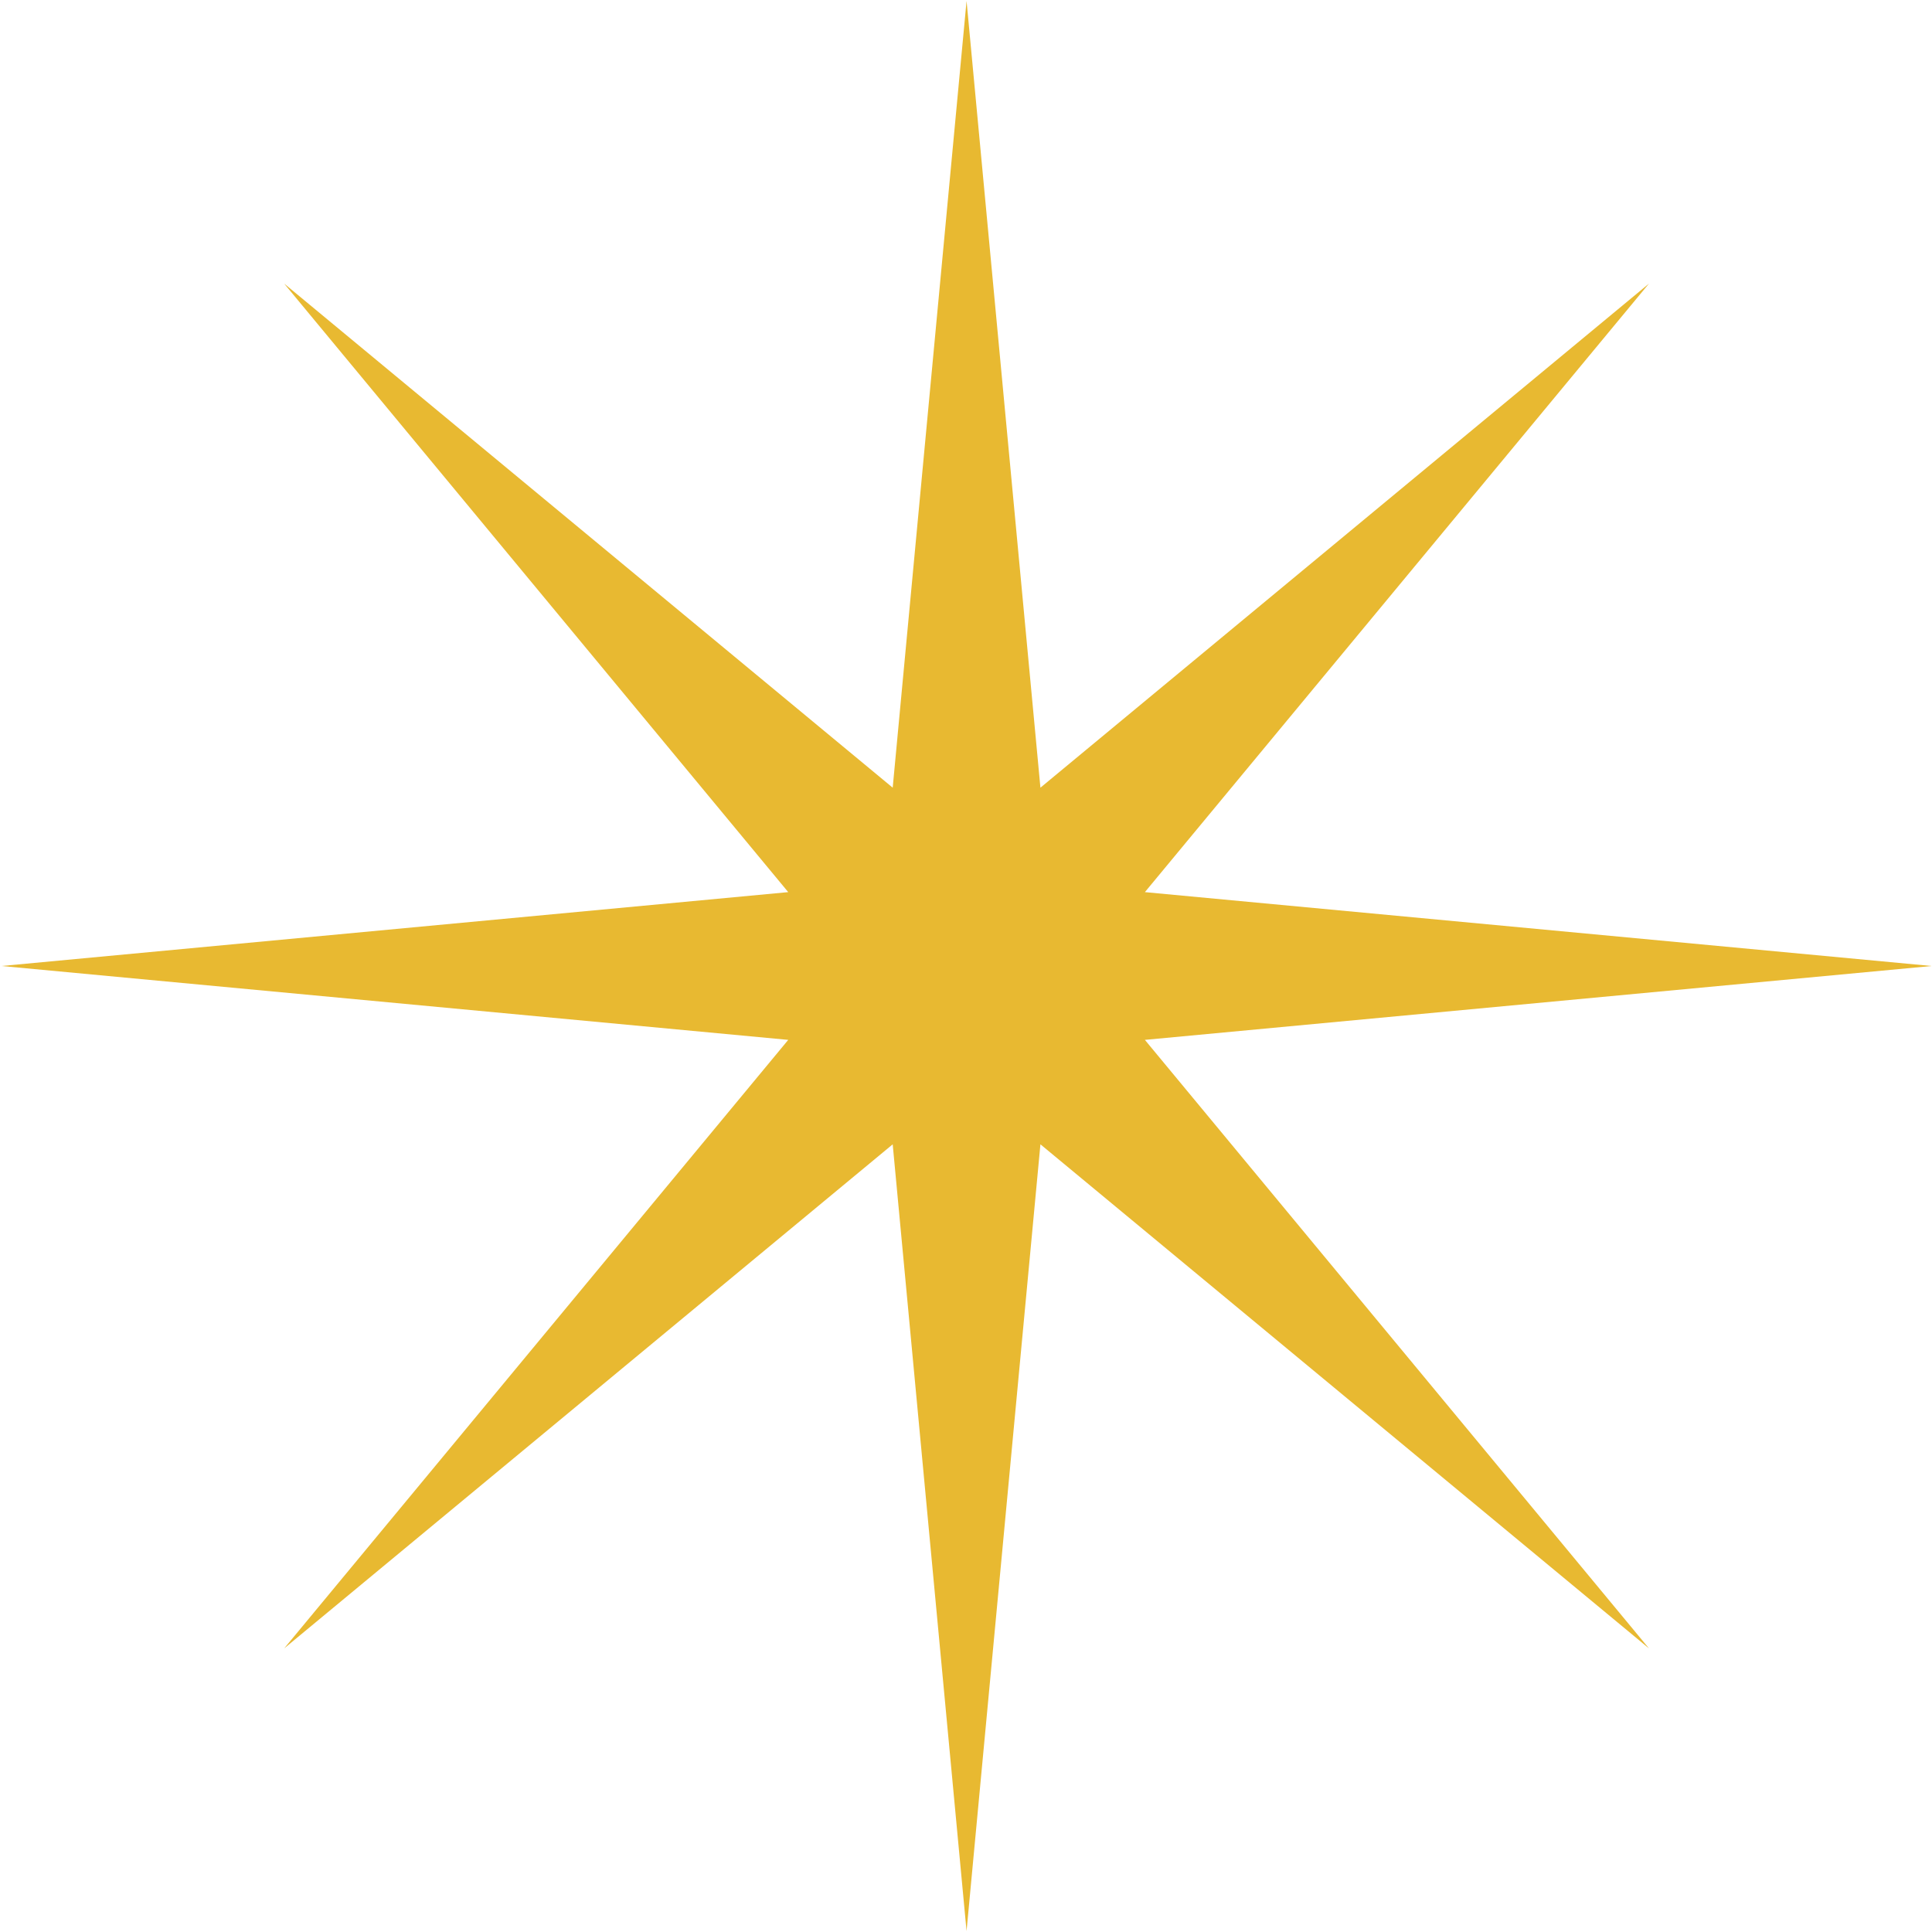
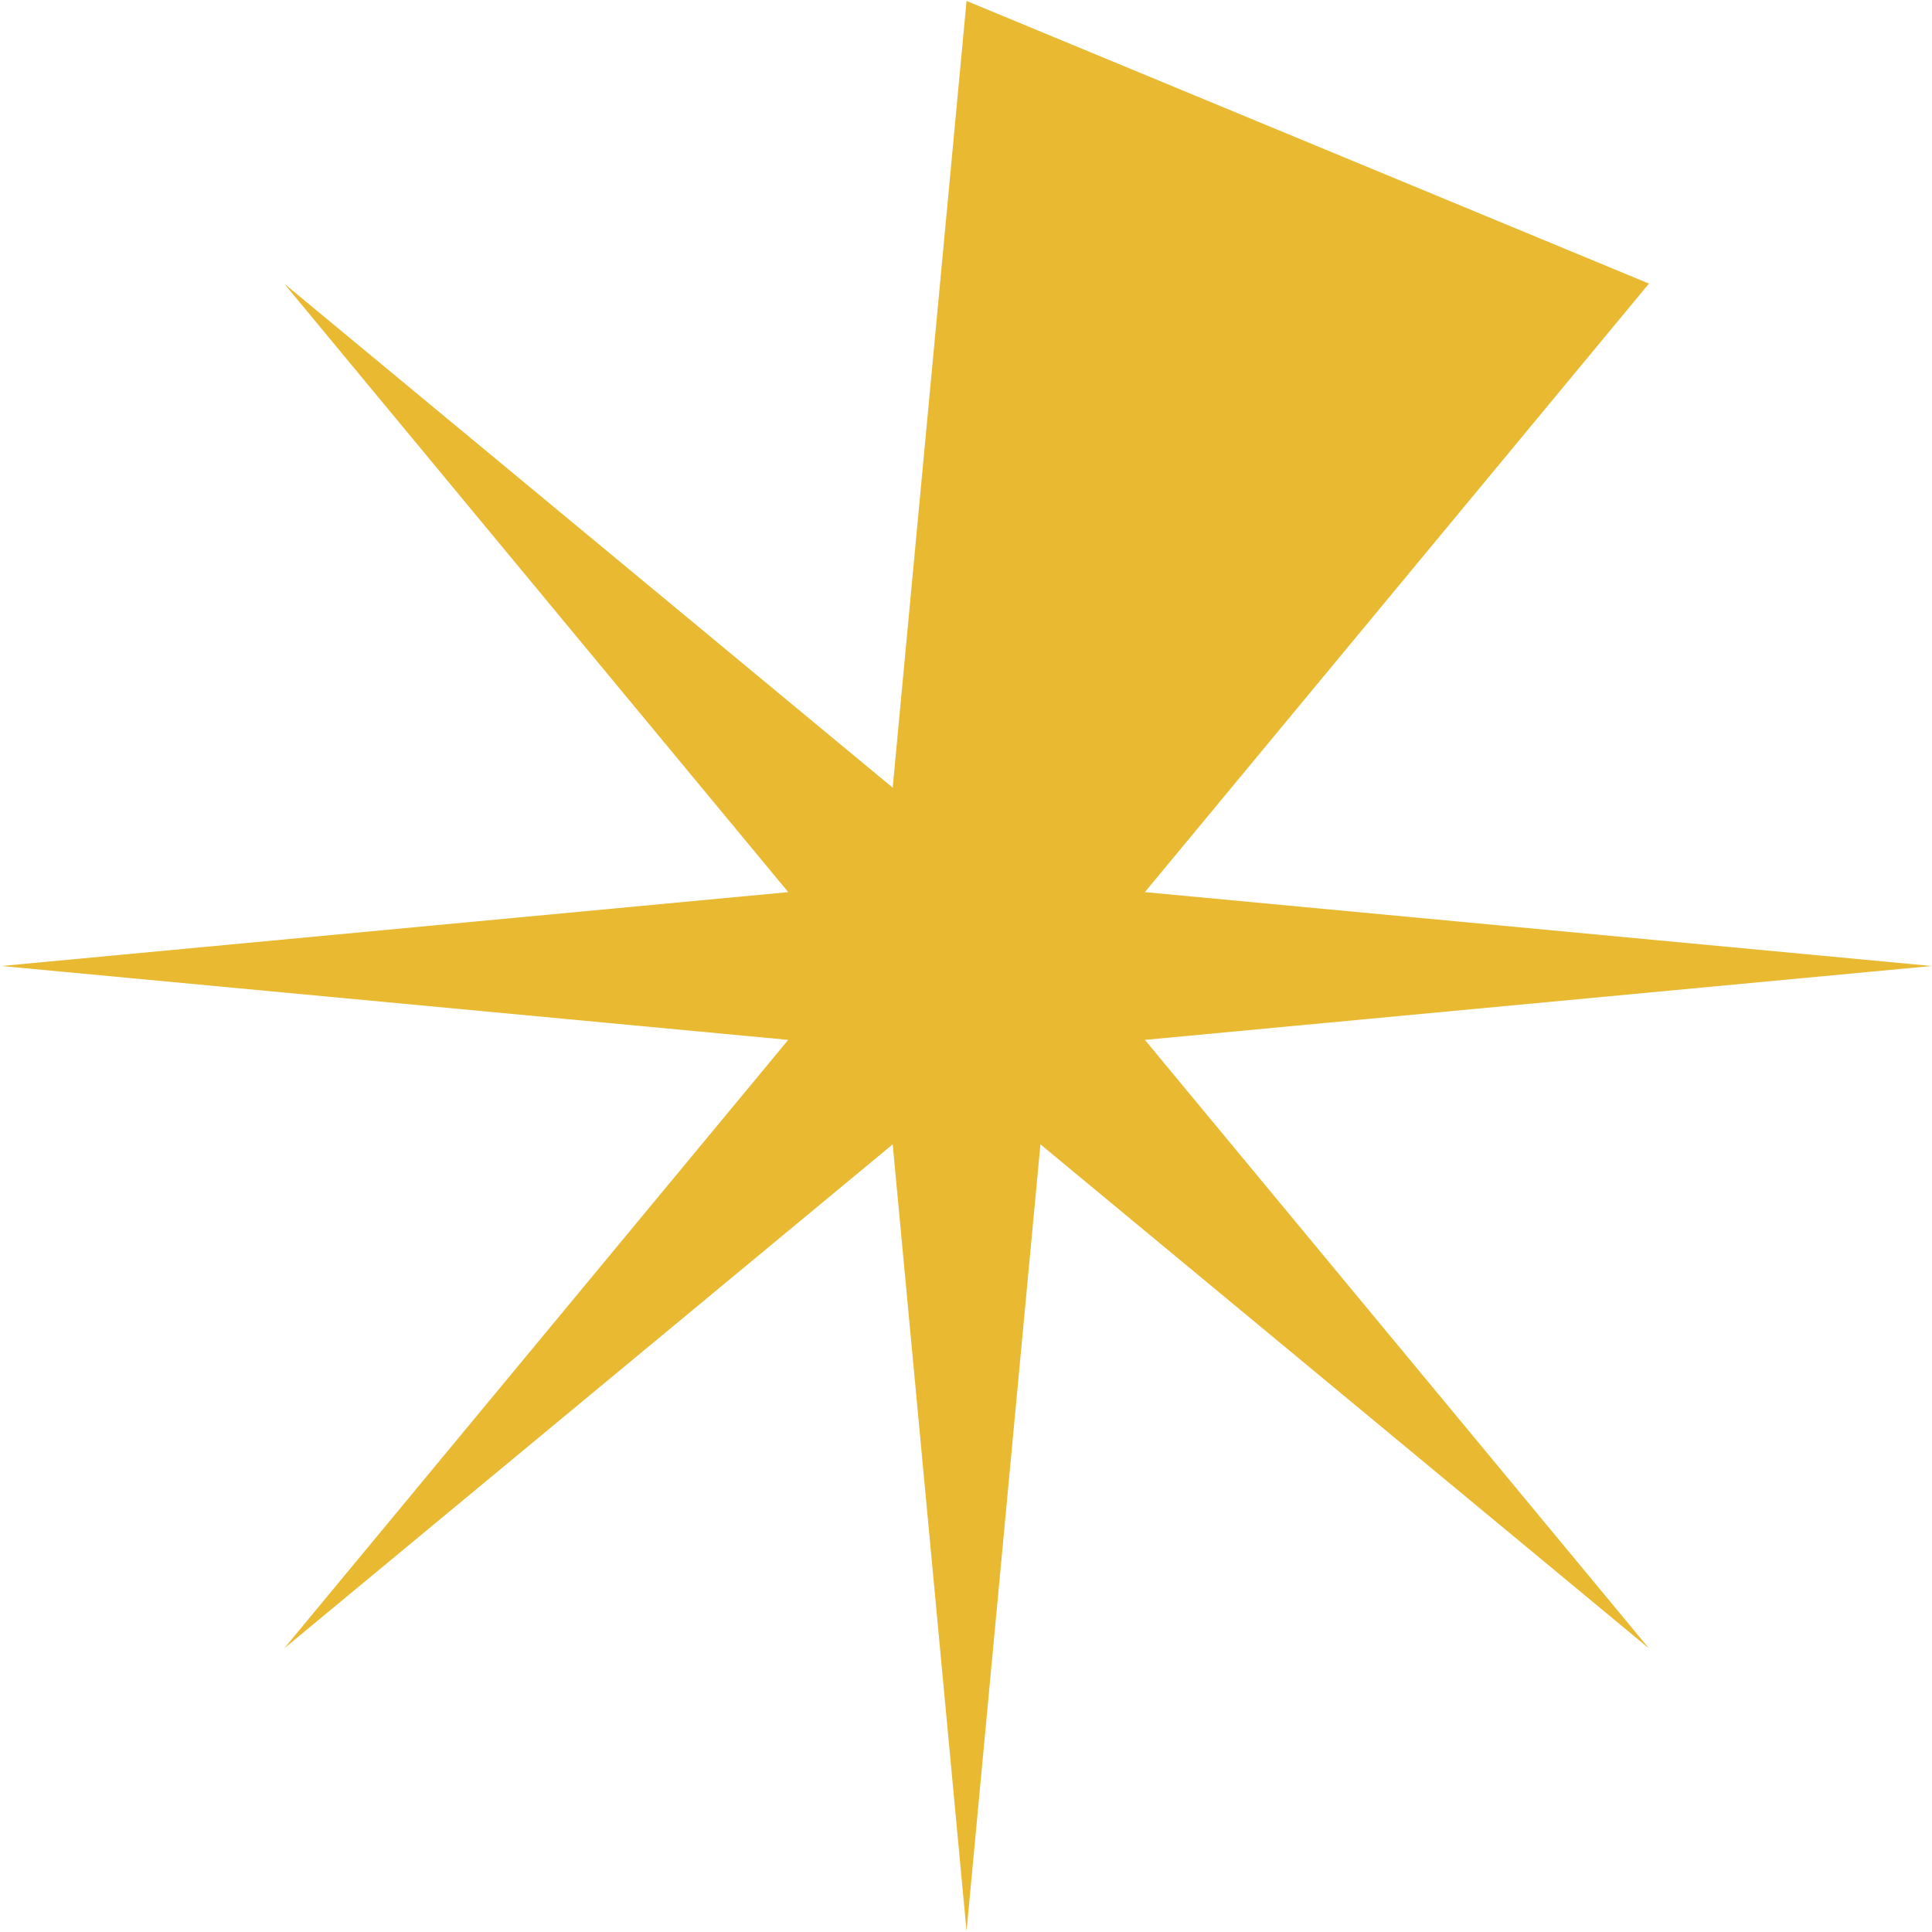
<svg xmlns="http://www.w3.org/2000/svg" width="136" height="136" viewBox="0 0 136 136" fill="none">
-   <path d="M68.039 0.066L73.239 55.447L116.076 19.963L80.592 62.8L135.974 68L80.592 73.2L116.076 116.037L73.239 80.553L68.039 135.934L62.84 80.553L20.003 116.037L55.487 73.2L0.105 68L55.487 62.8L20.003 19.963L62.84 55.447L68.039 0.066Z" fill="#E8B931" />
+   <path d="M68.039 0.066L116.076 19.963L80.592 62.8L135.974 68L80.592 73.2L116.076 116.037L73.239 80.553L68.039 135.934L62.84 80.553L20.003 116.037L55.487 73.2L0.105 68L55.487 62.8L20.003 19.963L62.84 55.447L68.039 0.066Z" fill="#E8B931" />
</svg>